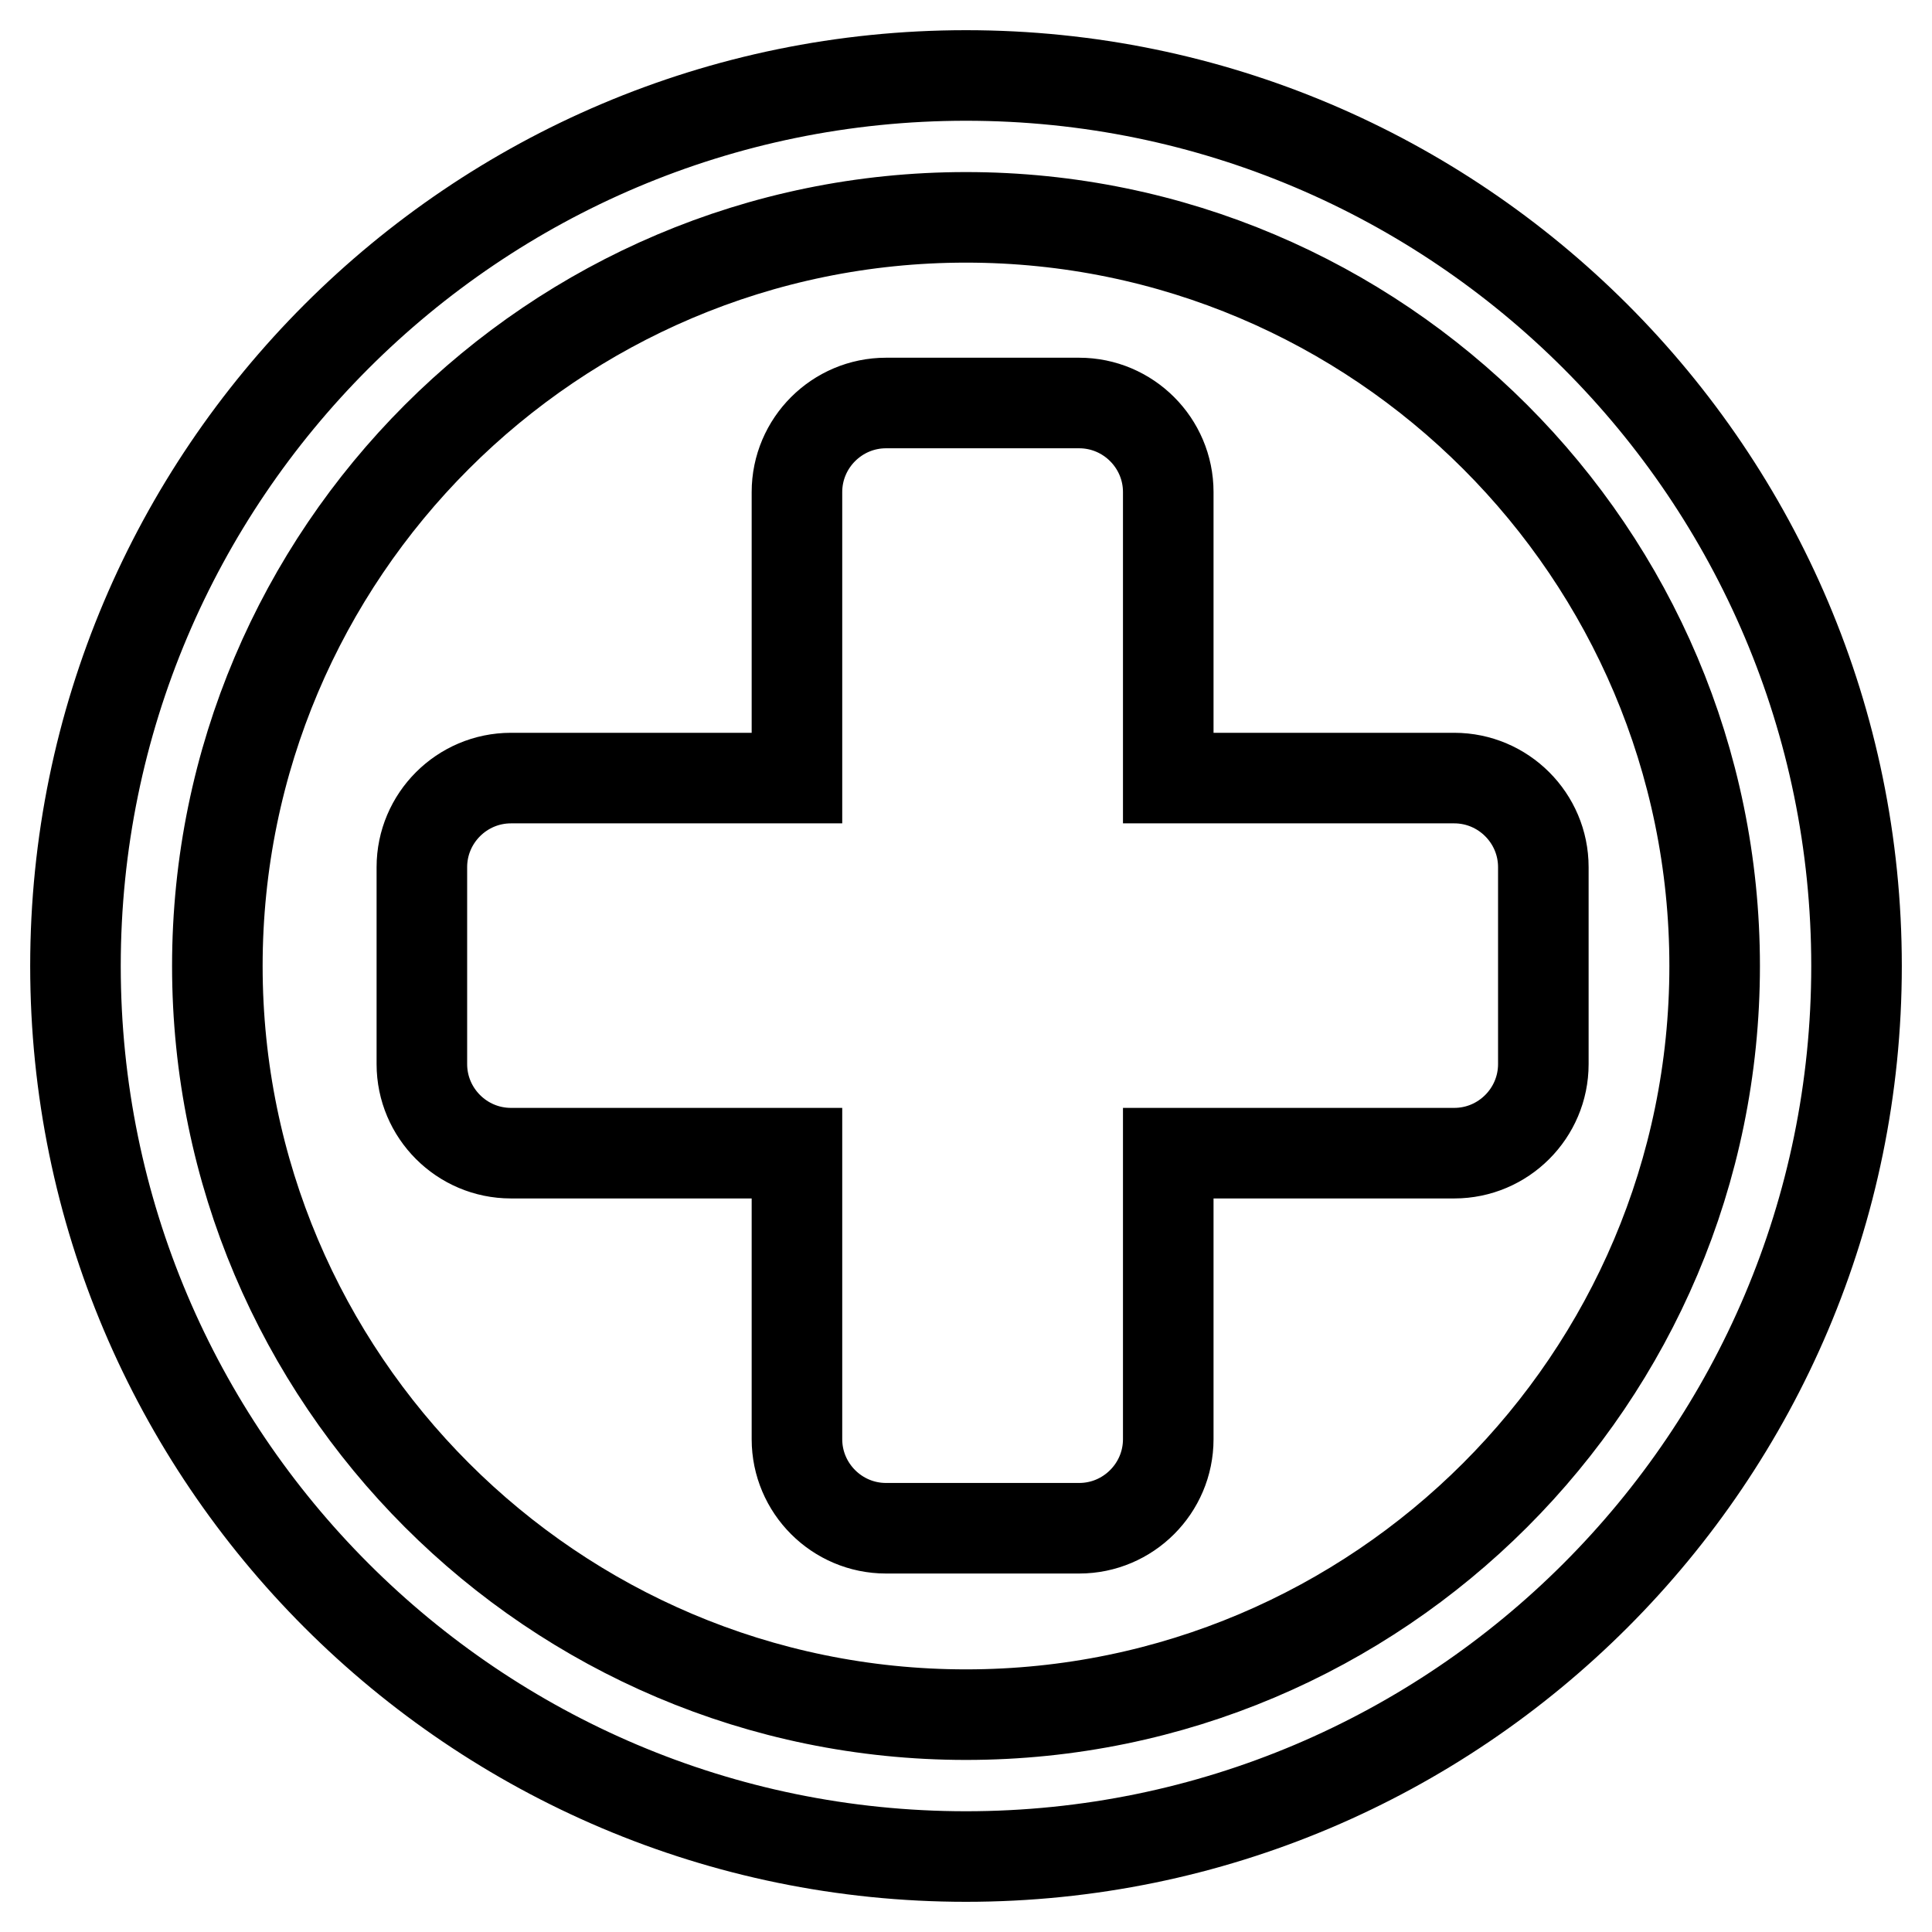
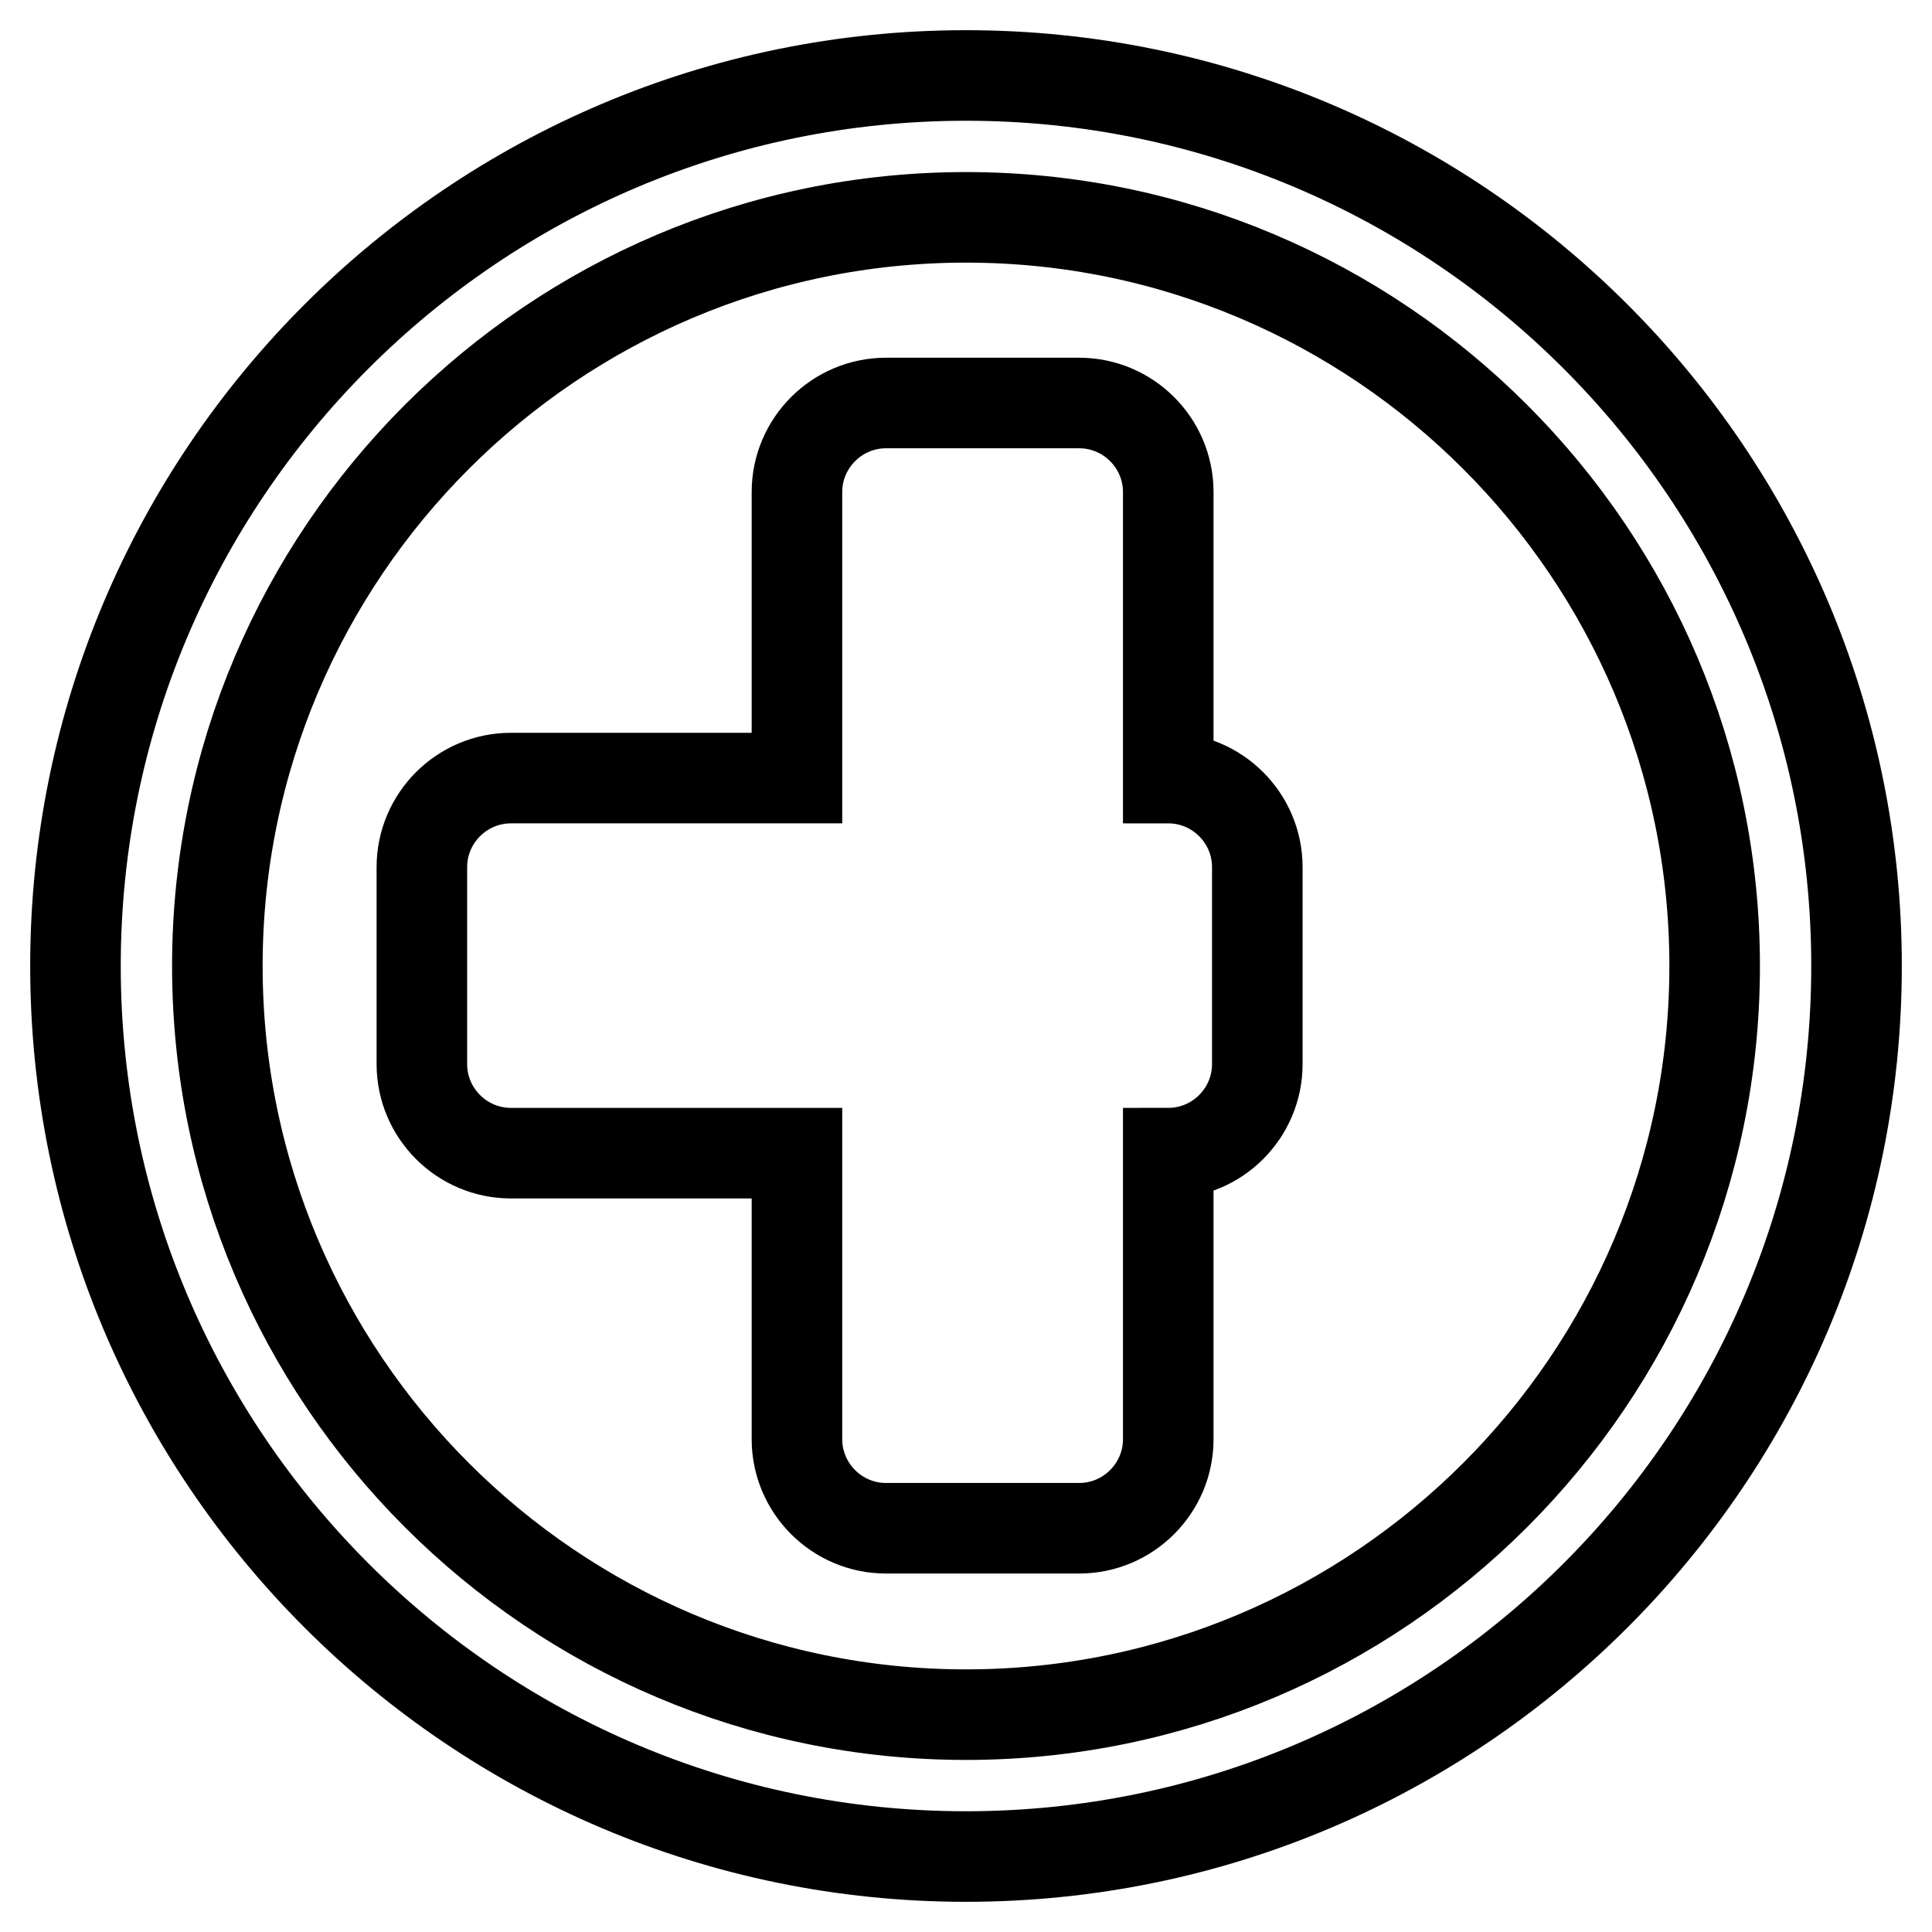
<svg xmlns="http://www.w3.org/2000/svg" version="1.1" x="0px" y="0px" viewBox="0 0 256 256" enable-background="new 0 0 256 256" xml:space="preserve">
  <g>
-     <path stroke-width="12" fill-opacity="0" stroke="#000000" d="M128,10C62.9,10,10,62.9,10,128c0,65.1,52.9,118,118,118c65.1,0,118-52.9,118-118C246,62.9,193.1,10,128,10 z M128,227.2c-54.7,0-99.2-44.5-99.2-99.2c0-54.7,44.5-99.2,99.2-99.2c54.7,0,99.2,44.5,99.2,99.2 C227.2,182.7,182.7,227.2,128,227.2z M154.8,103.1V65.2c0-6.5-5.3-11.8-11.8-11.8h-25.6c-6.5,0-11.8,5.3-11.8,11.8v37.9H67.7 c-6.5,0-11.8,5.3-11.8,11.8V141c0,6.5,5.3,11.8,11.8,11.8h37.9v37.9c0,6.5,5.3,11.8,11.8,11.8H143c6.5,0,11.8-5.3,11.8-11.8v-37.9 h37.9c6.5,0,11.8-5.3,11.8-11.8v-26.1c0-6.5-5.3-11.8-11.8-11.8H154.8z" />
+     <path stroke-width="12" fill-opacity="0" stroke="#000000" d="M128,10C62.9,10,10,62.9,10,128c0,65.1,52.9,118,118,118c65.1,0,118-52.9,118-118C246,62.9,193.1,10,128,10 z M128,227.2c-54.7,0-99.2-44.5-99.2-99.2c0-54.7,44.5-99.2,99.2-99.2c54.7,0,99.2,44.5,99.2,99.2 C227.2,182.7,182.7,227.2,128,227.2z M154.8,103.1V65.2c0-6.5-5.3-11.8-11.8-11.8h-25.6c-6.5,0-11.8,5.3-11.8,11.8v37.9H67.7 c-6.5,0-11.8,5.3-11.8,11.8V141c0,6.5,5.3,11.8,11.8,11.8h37.9v37.9c0,6.5,5.3,11.8,11.8,11.8H143c6.5,0,11.8-5.3,11.8-11.8v-37.9 c6.5,0,11.8-5.3,11.8-11.8v-26.1c0-6.5-5.3-11.8-11.8-11.8H154.8z" />
  </g>
</svg>